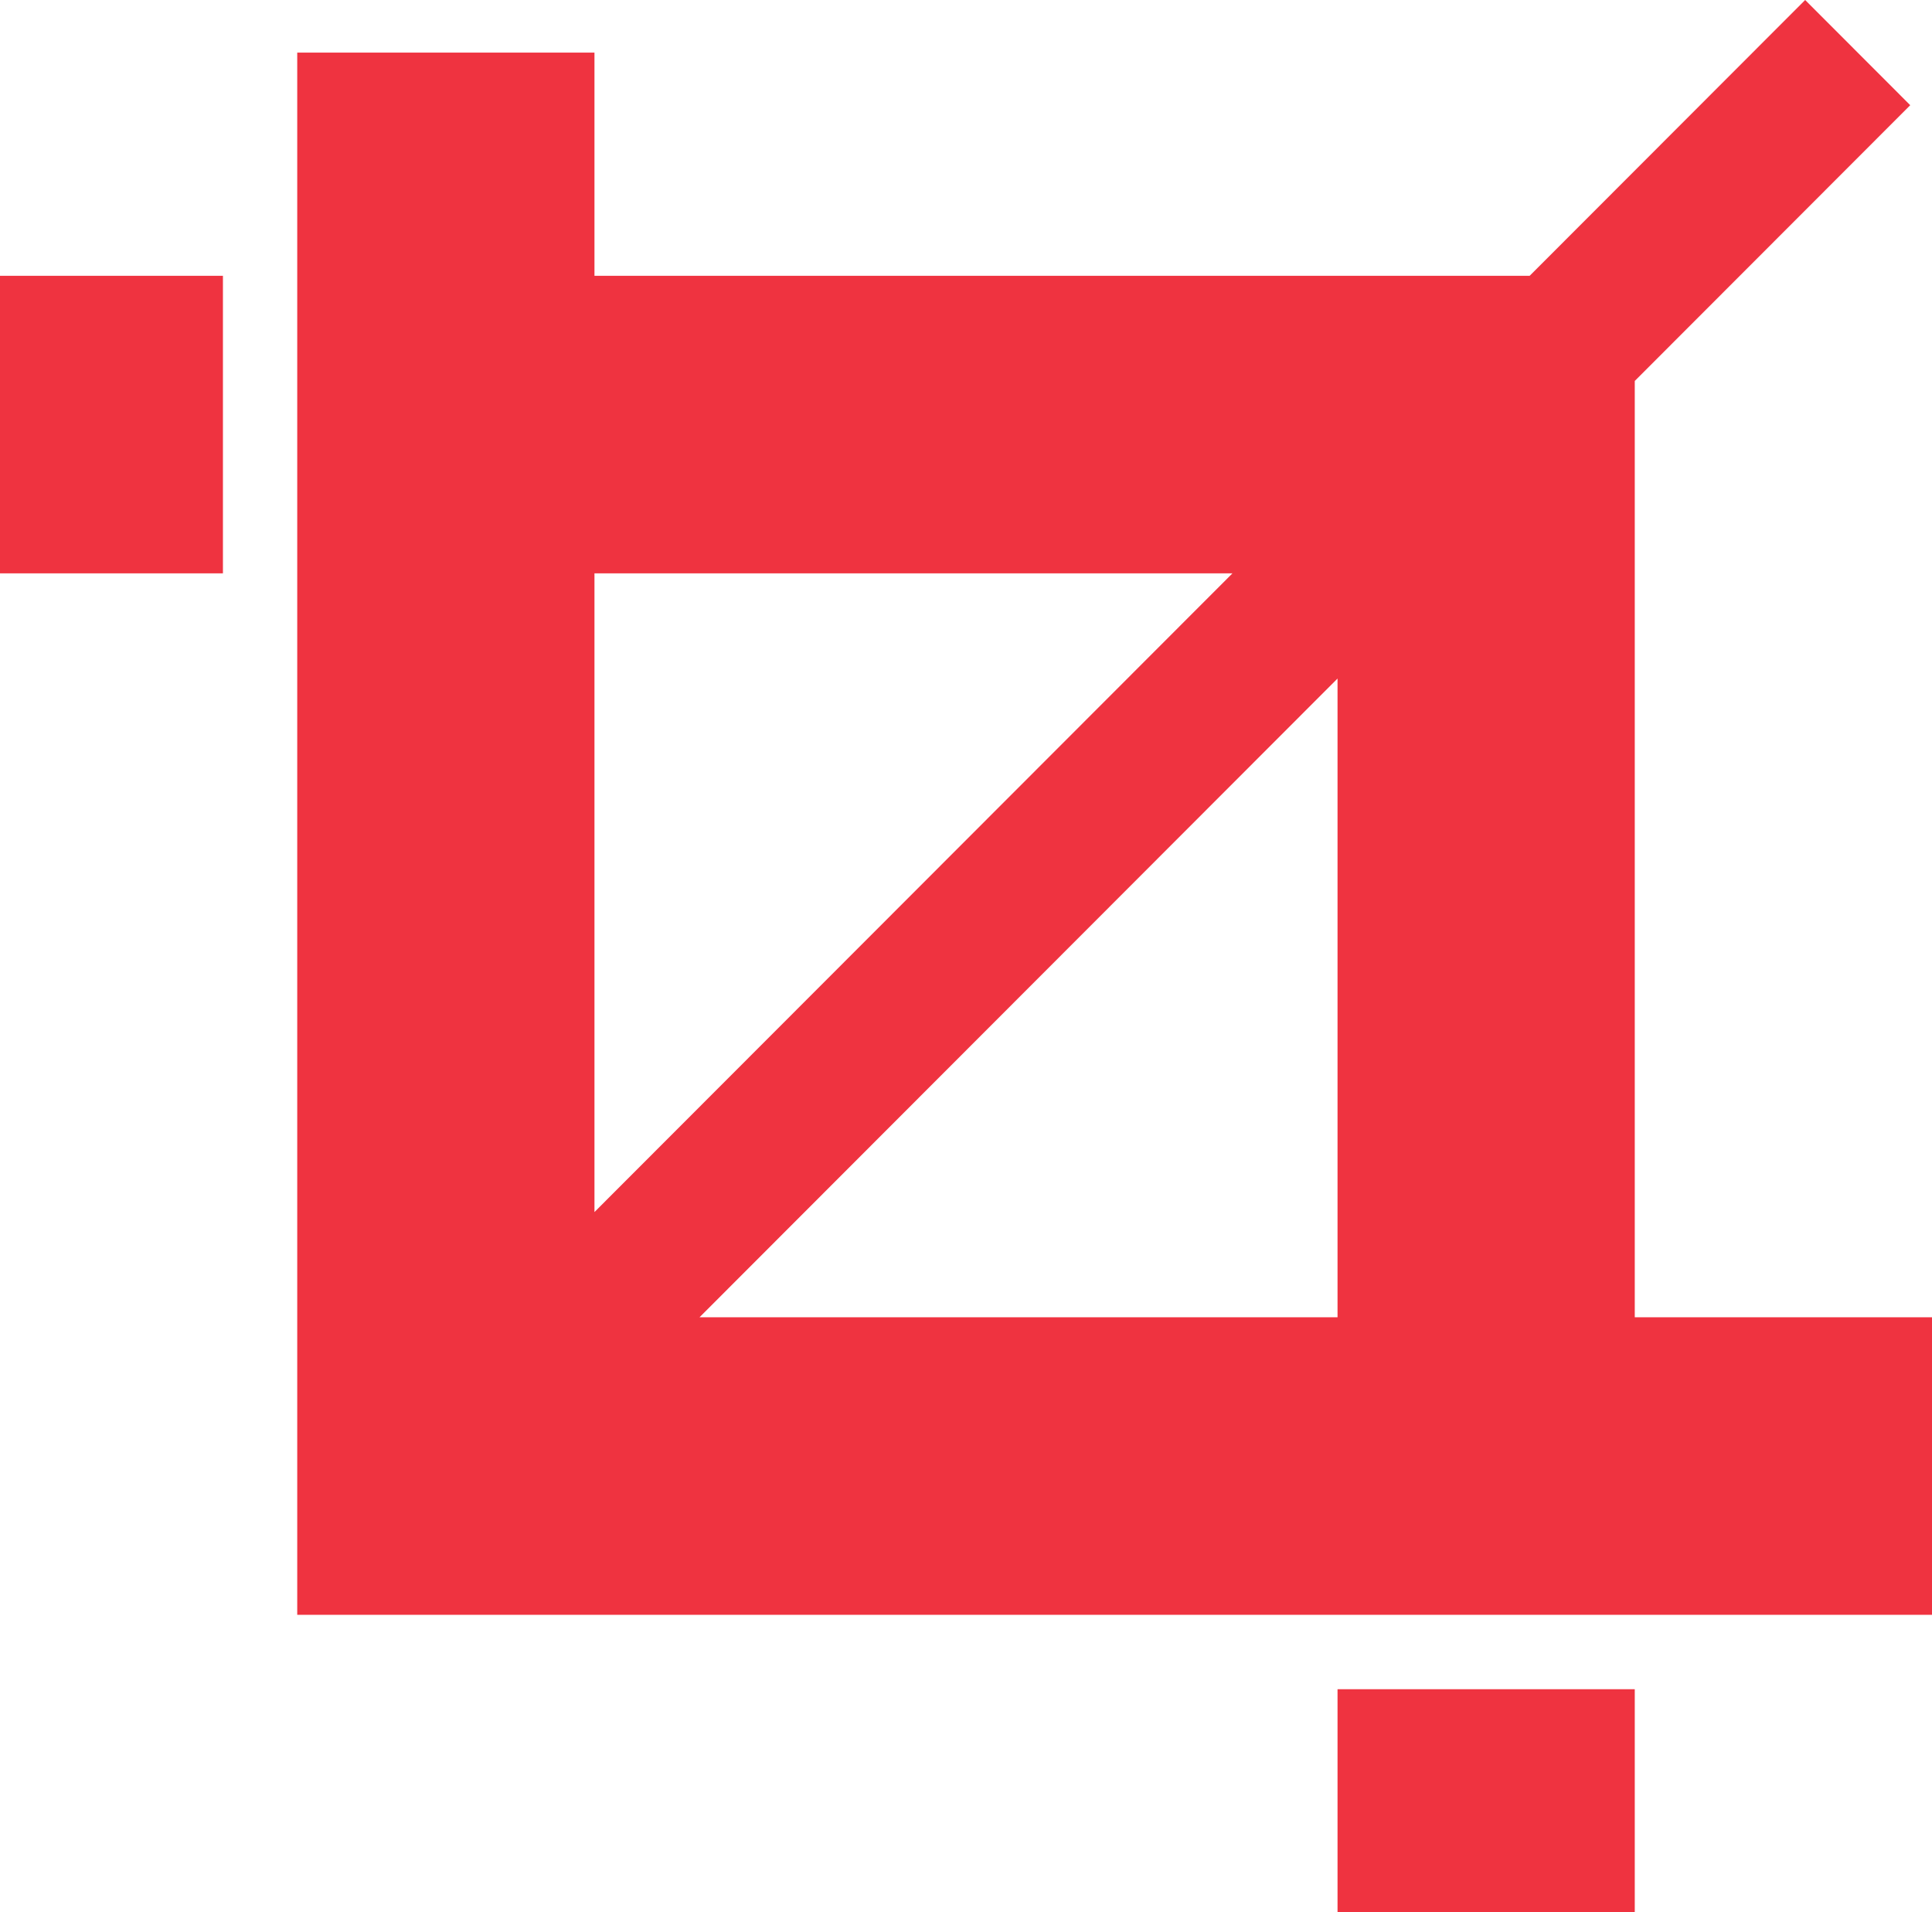
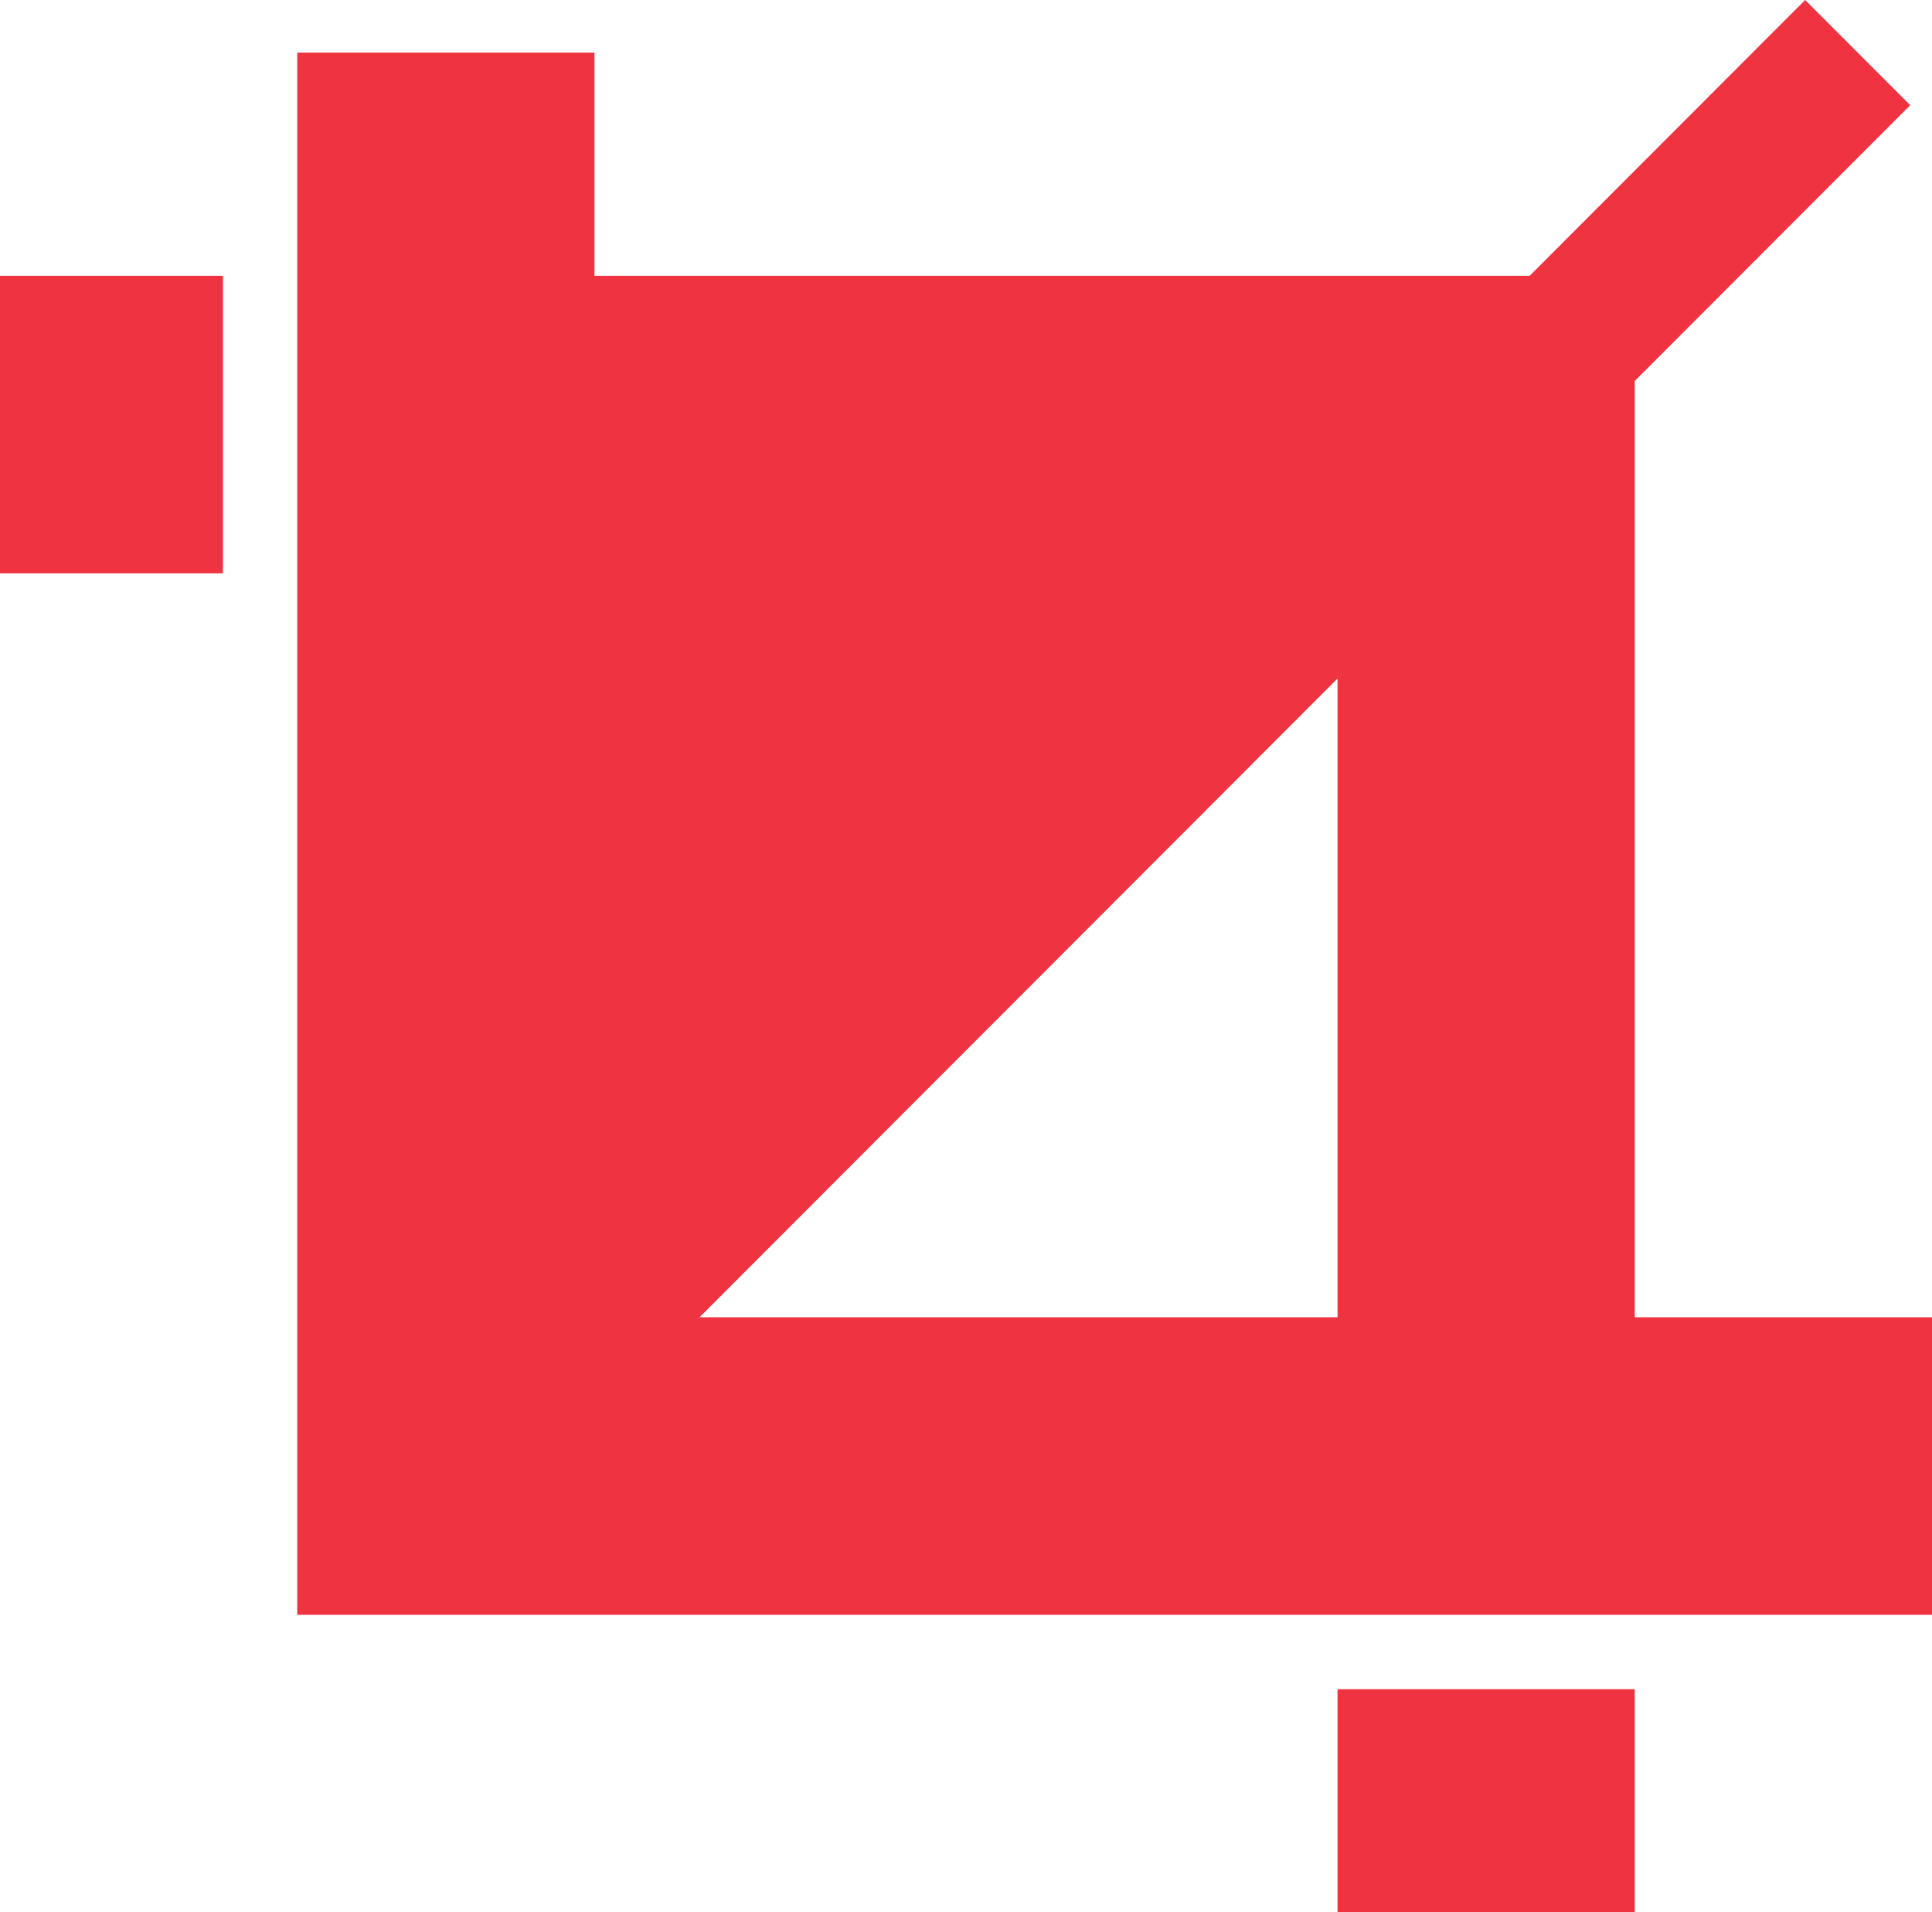
<svg xmlns="http://www.w3.org/2000/svg" width="98px" height="97px" viewBox="0 0 98 97" version="1.1">
  <title>Shape Copy 15</title>
  <g id="Integration-page" stroke="none" stroke-width="1" fill="none" fill-rule="evenodd">
    <g id="Artboard-Copy-18" transform="translate(-1259, -2528)" fill="#EF3340" fill-rule="nonzero">
-       <path d="M1326.846,2613.68 L1341.923,2613.68 L1341.923,2625 L1326.846,2625 L1326.846,2613.68 Z M1259,2541.988 L1270.308,2541.988 L1270.308,2557.081 L1259,2557.081 L1259,2541.988 Z M1294.484,2594.814 L1326.846,2562.417 L1326.846,2594.814 L1294.484,2594.814 Z M1321.516,2557.081 L1289.154,2589.478 L1289.154,2557.081 L1321.516,2557.081 Z M1341.923,2594.814 L1341.923,2557.081 L1341.923,2547.323 L1355.896,2533.336 L1350.566,2528 L1336.593,2541.988 L1326.846,2541.988 L1289.154,2541.988 L1289.154,2530.668 L1274.077,2530.668 L1274.077,2541.988 L1274.077,2557.081 L1274.077,2594.814 L1274.077,2609.907 L1289.154,2609.907 L1326.846,2609.907 L1341.923,2609.907 L1357,2609.907 L1357,2594.814 L1341.923,2594.814 Z" id="Shape-Copy-15" />
+       <path d="M1326.846,2613.68 L1341.923,2613.68 L1341.923,2625 L1326.846,2625 L1326.846,2613.68 Z M1259,2541.988 L1270.308,2541.988 L1270.308,2557.081 L1259,2557.081 L1259,2541.988 Z M1294.484,2594.814 L1326.846,2562.417 L1326.846,2594.814 L1294.484,2594.814 Z M1321.516,2557.081 L1289.154,2589.478 L1321.516,2557.081 Z M1341.923,2594.814 L1341.923,2557.081 L1341.923,2547.323 L1355.896,2533.336 L1350.566,2528 L1336.593,2541.988 L1326.846,2541.988 L1289.154,2541.988 L1289.154,2530.668 L1274.077,2530.668 L1274.077,2541.988 L1274.077,2557.081 L1274.077,2594.814 L1274.077,2609.907 L1289.154,2609.907 L1326.846,2609.907 L1341.923,2609.907 L1357,2609.907 L1357,2594.814 L1341.923,2594.814 Z" id="Shape-Copy-15" />
    </g>
  </g>
</svg>